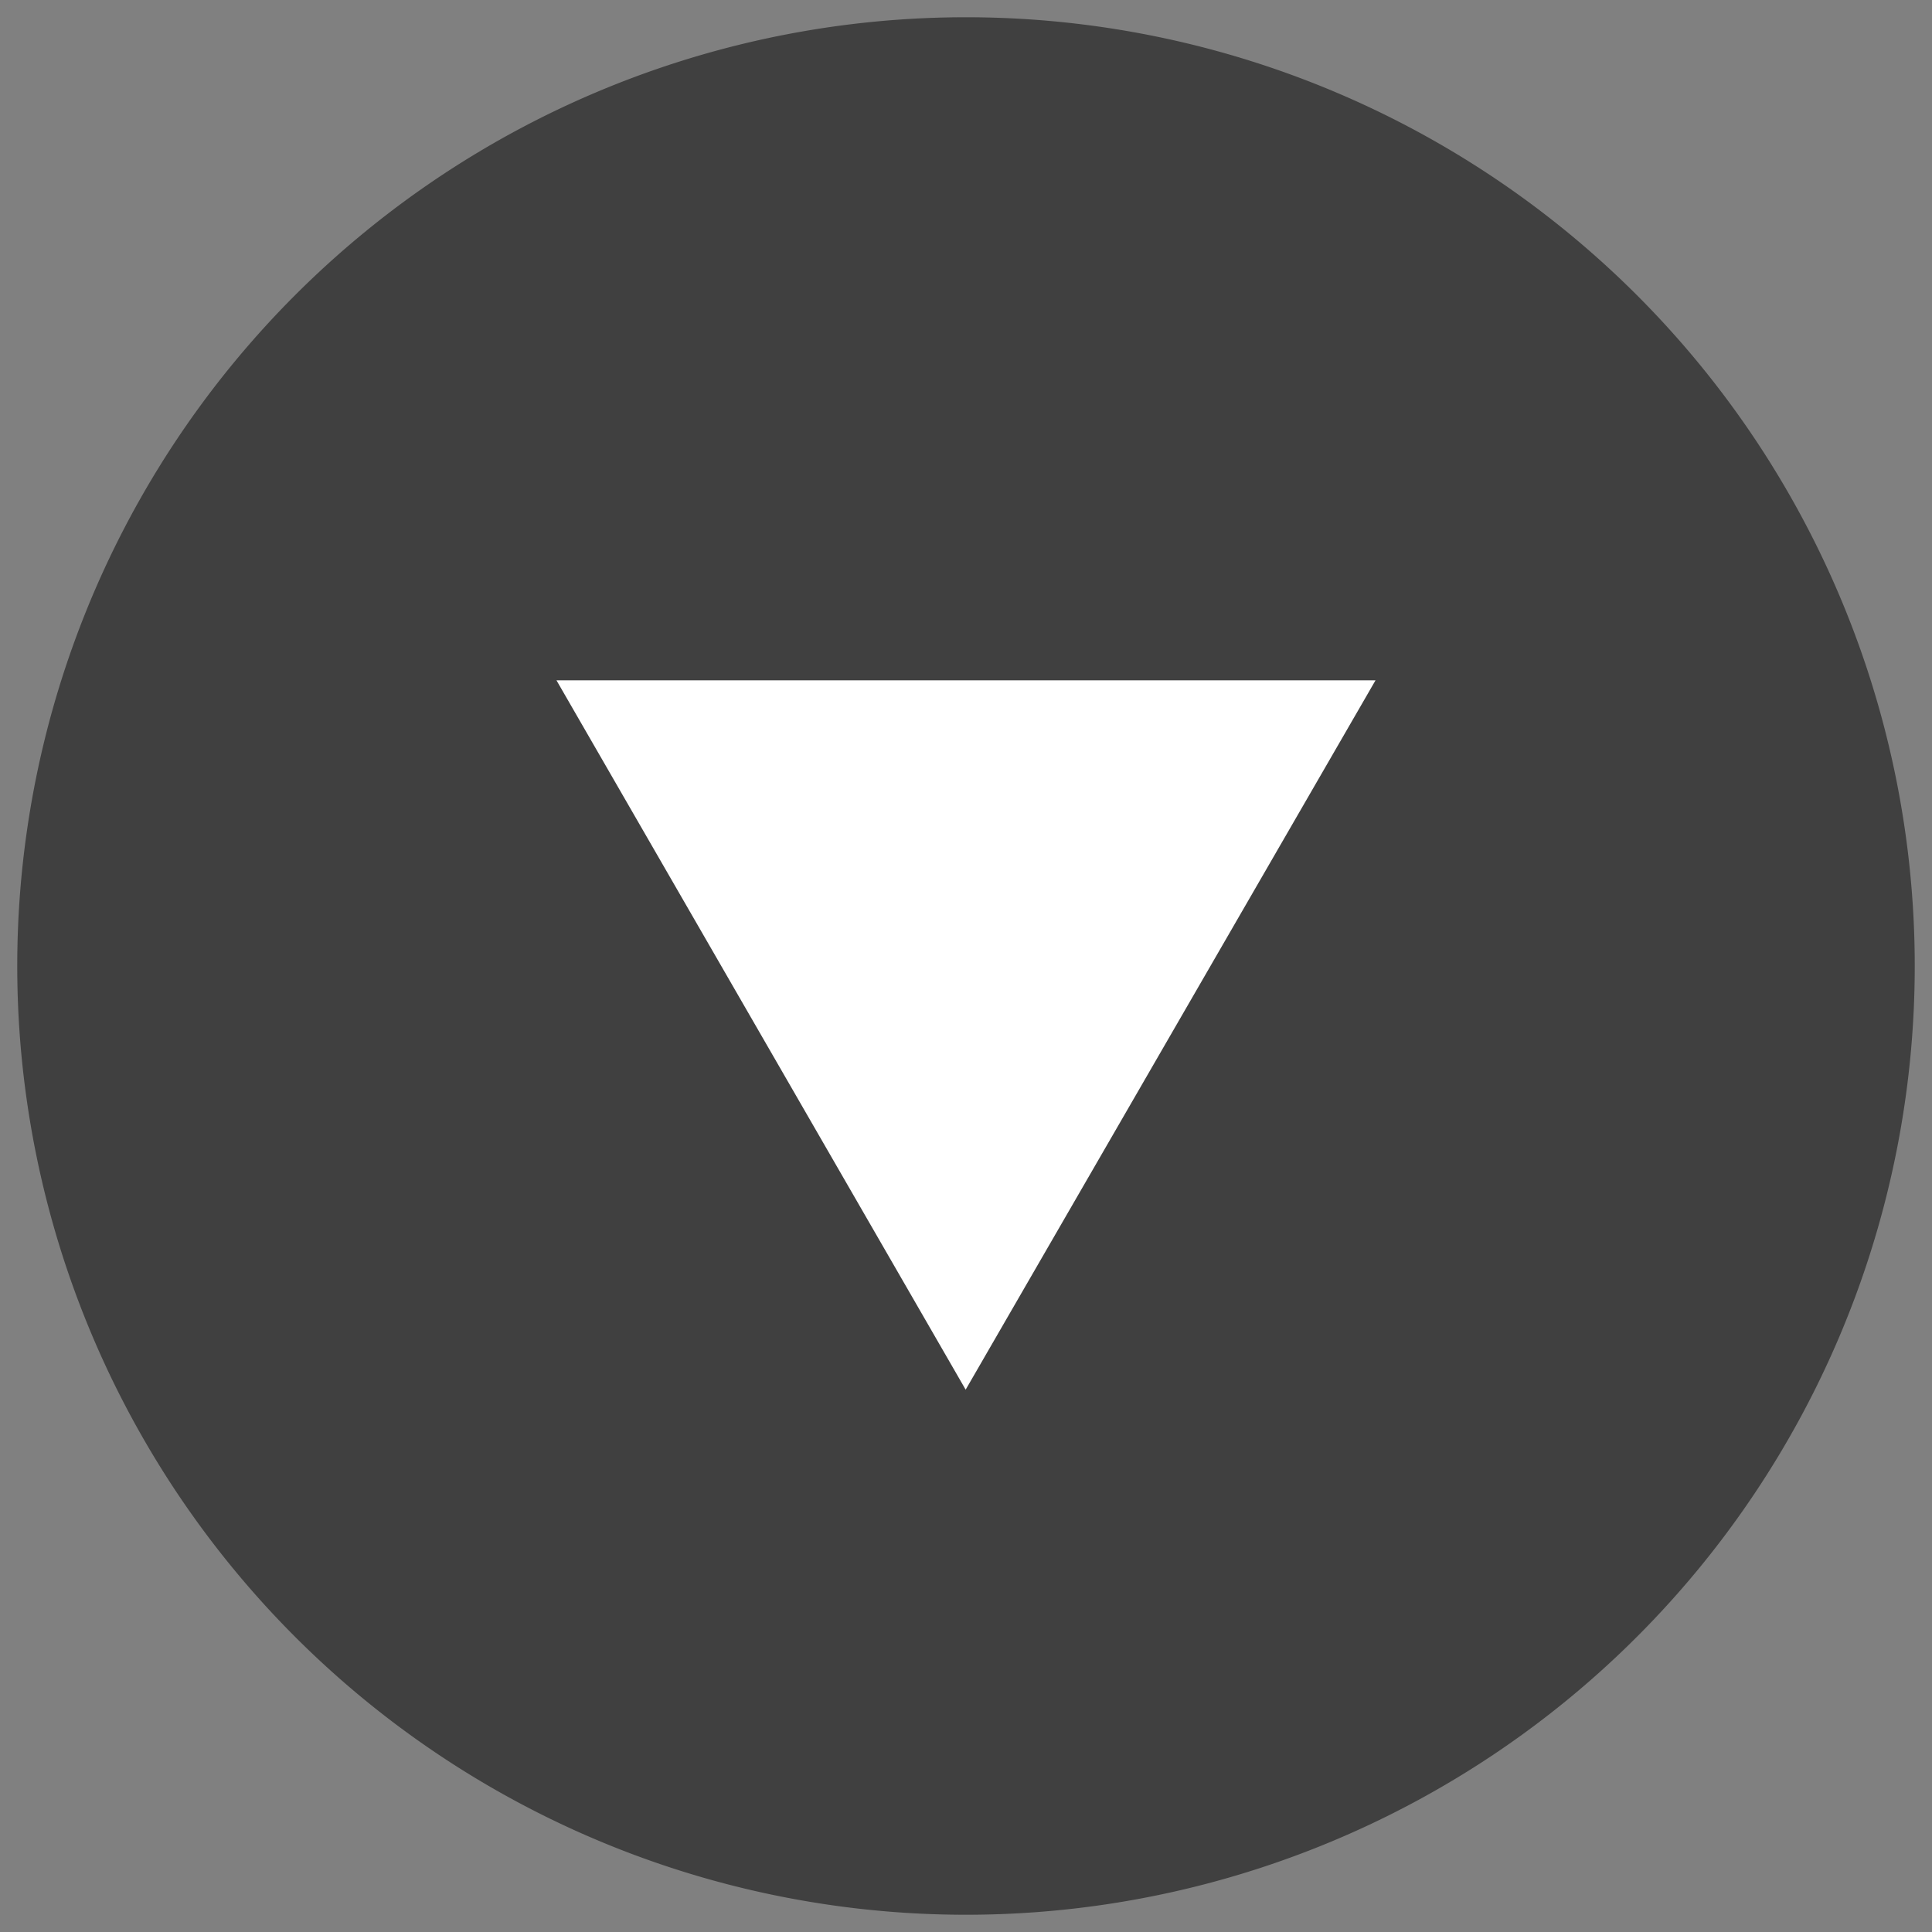
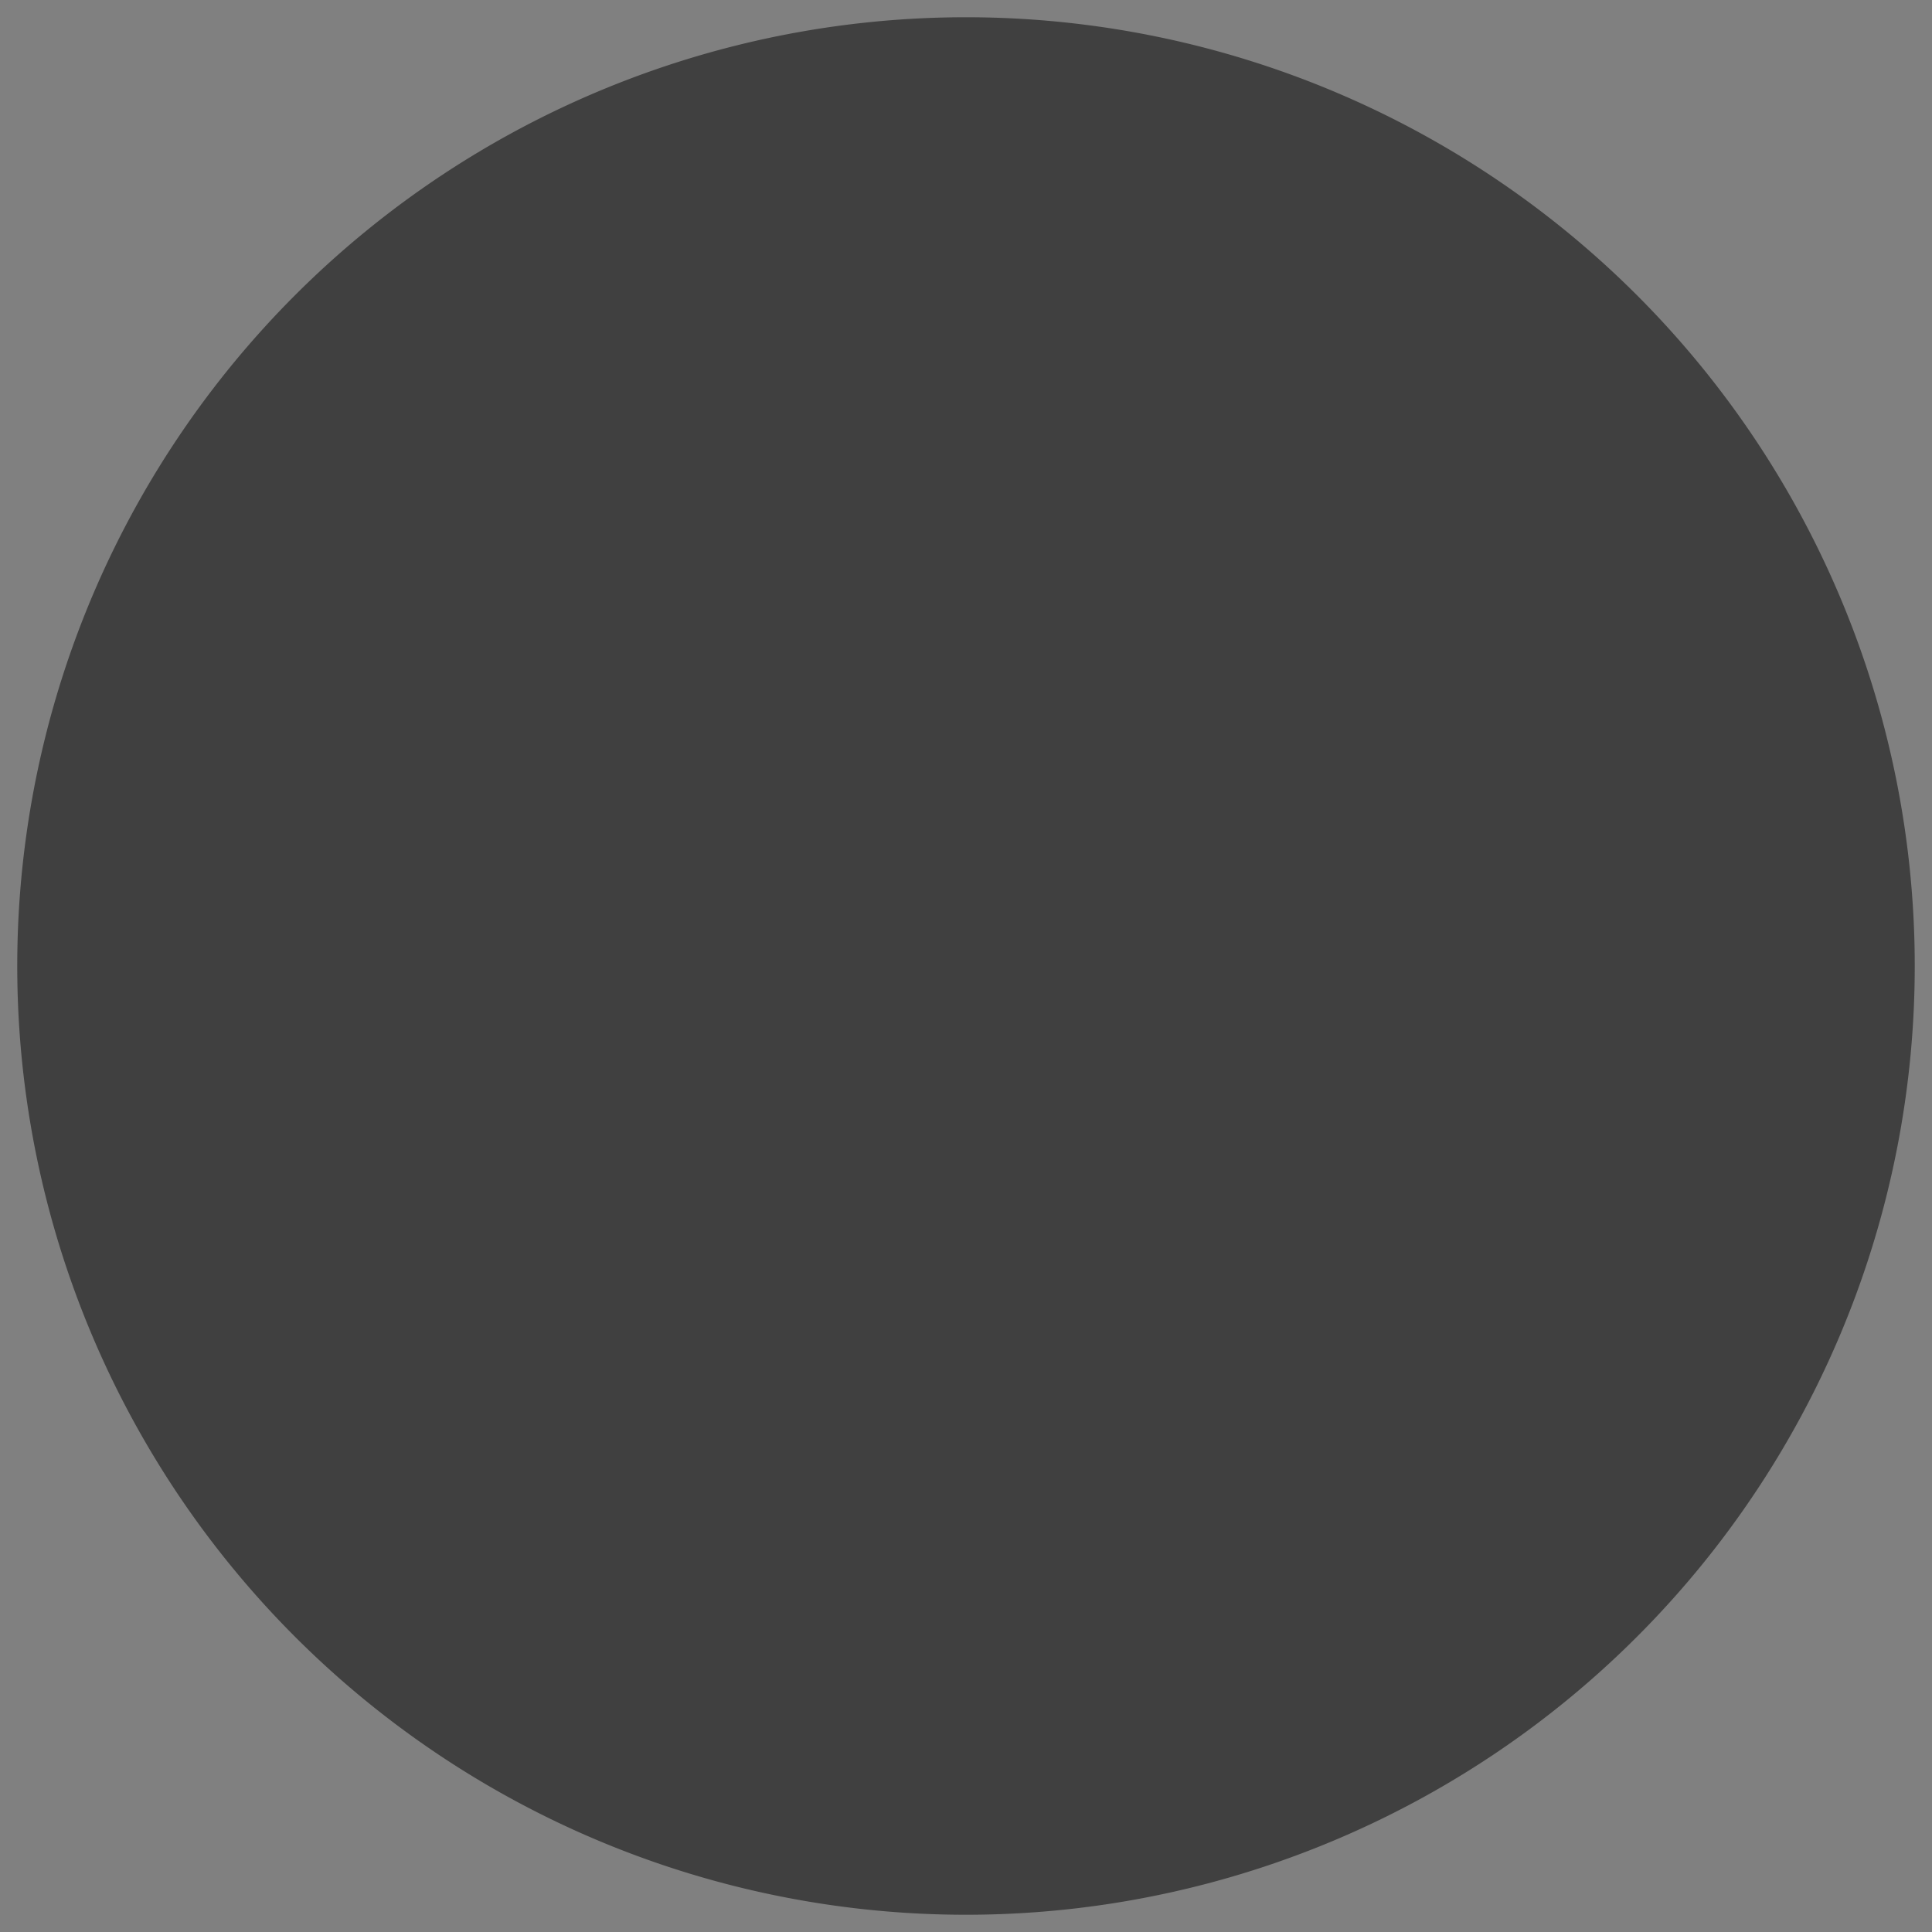
<svg xmlns="http://www.w3.org/2000/svg" id="Layer_1" data-name="Layer 1" viewBox="0 0 56 56">
  <rect x="0" y="0" width="56" height="56" fill="#808080" stroke="none" />
  <defs>
    <style>.cls-1{fill:#404040;}.cls-2{fill:#fff;}</style>
  </defs>
  <title>Interactive-Assets</title>
  <path class="cls-1" d="M28,55.5A27.5,27.5,0,1,0,.5,28,27.5,27.5,0,0,0,28,55.5" />
-   <polygon class="cls-2" points="27.99 40.28 39.87 19.72 16.13 19.72 27.99 40.28" />
</svg>